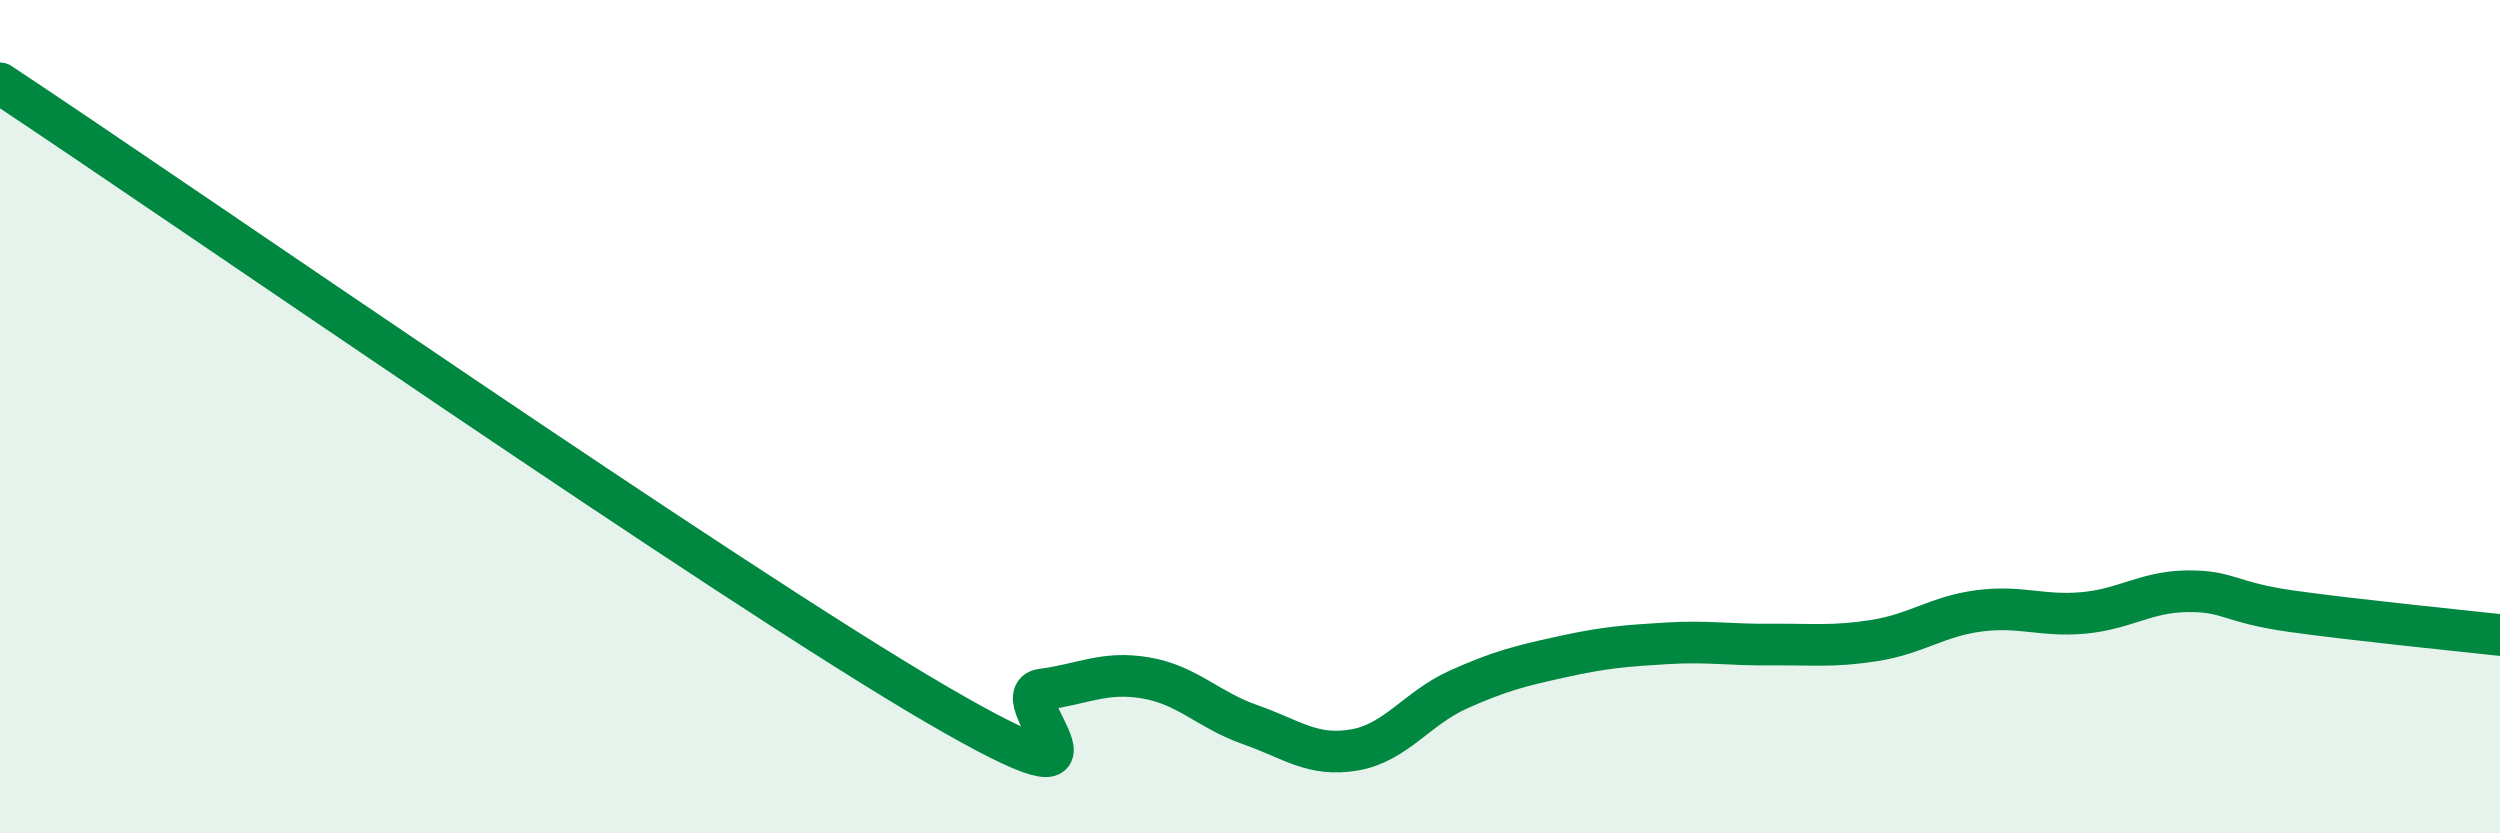
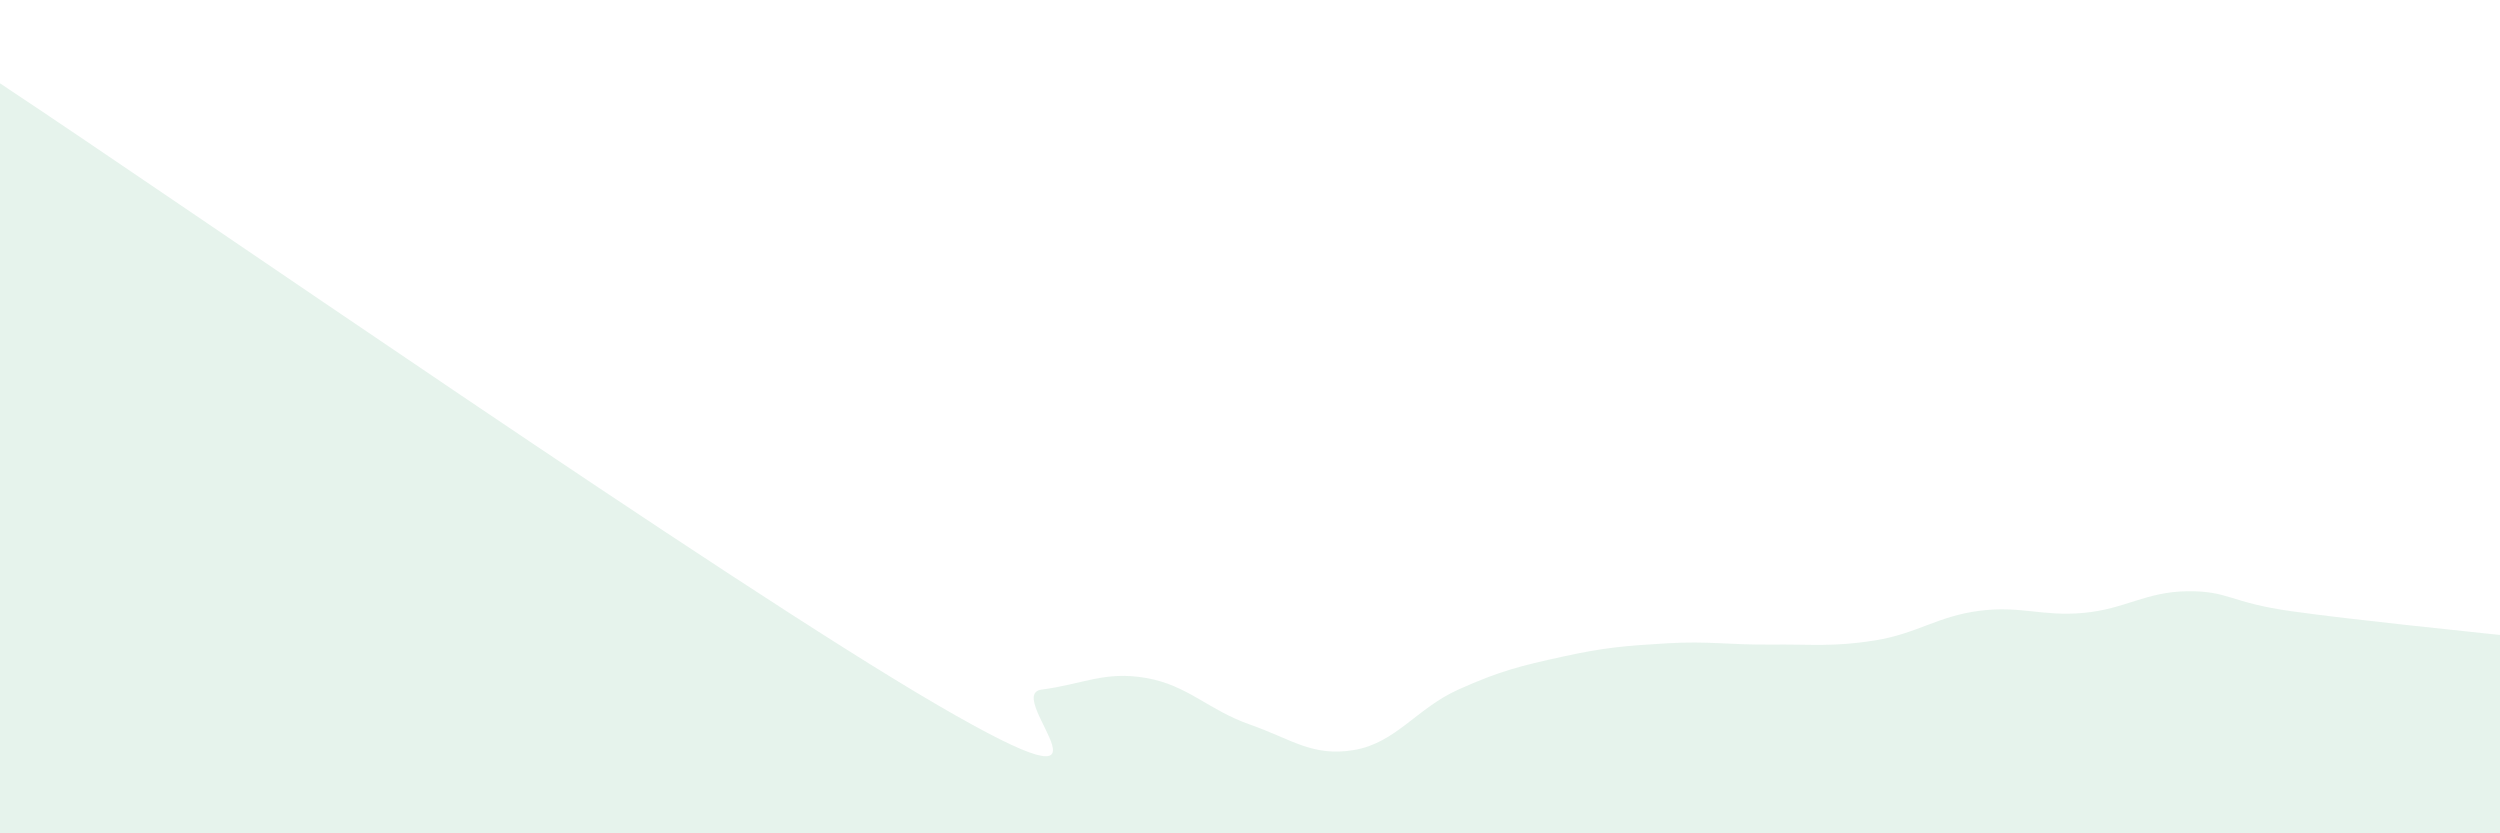
<svg xmlns="http://www.w3.org/2000/svg" width="60" height="20" viewBox="0 0 60 20">
  <path d="M 0,2 C 4.5,4.98 17.5,14.01 22.5,16.92 C 27.5,19.83 24,16.68 25,16.55 C 26,16.42 26.5,16.1 27.5,16.27 C 28.5,16.44 29,17.04 30,17.39 C 31,17.74 31.5,18.17 32.5,18 C 33.5,17.83 34,17 35,16.55 C 36,16.1 36.5,15.98 37.5,15.76 C 38.5,15.54 39,15.5 40,15.44 C 41,15.38 41.5,15.48 42.5,15.47 C 43.5,15.46 44,15.53 45,15.37 C 46,15.21 46.5,14.79 47.5,14.66 C 48.5,14.53 49,14.8 50,14.71 C 51,14.62 51.5,14.2 52.5,14.19 C 53.5,14.18 53.5,14.46 55,14.67 C 56.5,14.88 59,15.13 60,15.24L60 20L0 20Z" fill="#008740" opacity="0.1" stroke-linecap="round" stroke-linejoin="round" />
-   <path d="M 0,2 C 4.5,4.98 17.5,14.01 22.5,16.92 C 27.5,19.83 24,16.68 25,16.55 C 26,16.42 26.5,16.1 27.5,16.27 C 28.5,16.44 29,17.04 30,17.39 C 31,17.74 31.5,18.17 32.5,18 C 33.5,17.83 34,17 35,16.55 C 36,16.1 36.5,15.98 37.5,15.76 C 38.5,15.54 39,15.5 40,15.44 C 41,15.38 41.5,15.48 42.5,15.47 C 43.5,15.46 44,15.53 45,15.37 C 46,15.21 46.5,14.79 47.5,14.66 C 48.5,14.53 49,14.8 50,14.71 C 51,14.62 51.5,14.2 52.5,14.19 C 53.5,14.18 53.5,14.46 55,14.67 C 56.5,14.88 59,15.13 60,15.24" stroke="#008740" stroke-width="1" fill="none" stroke-linecap="round" stroke-linejoin="round" />
</svg>